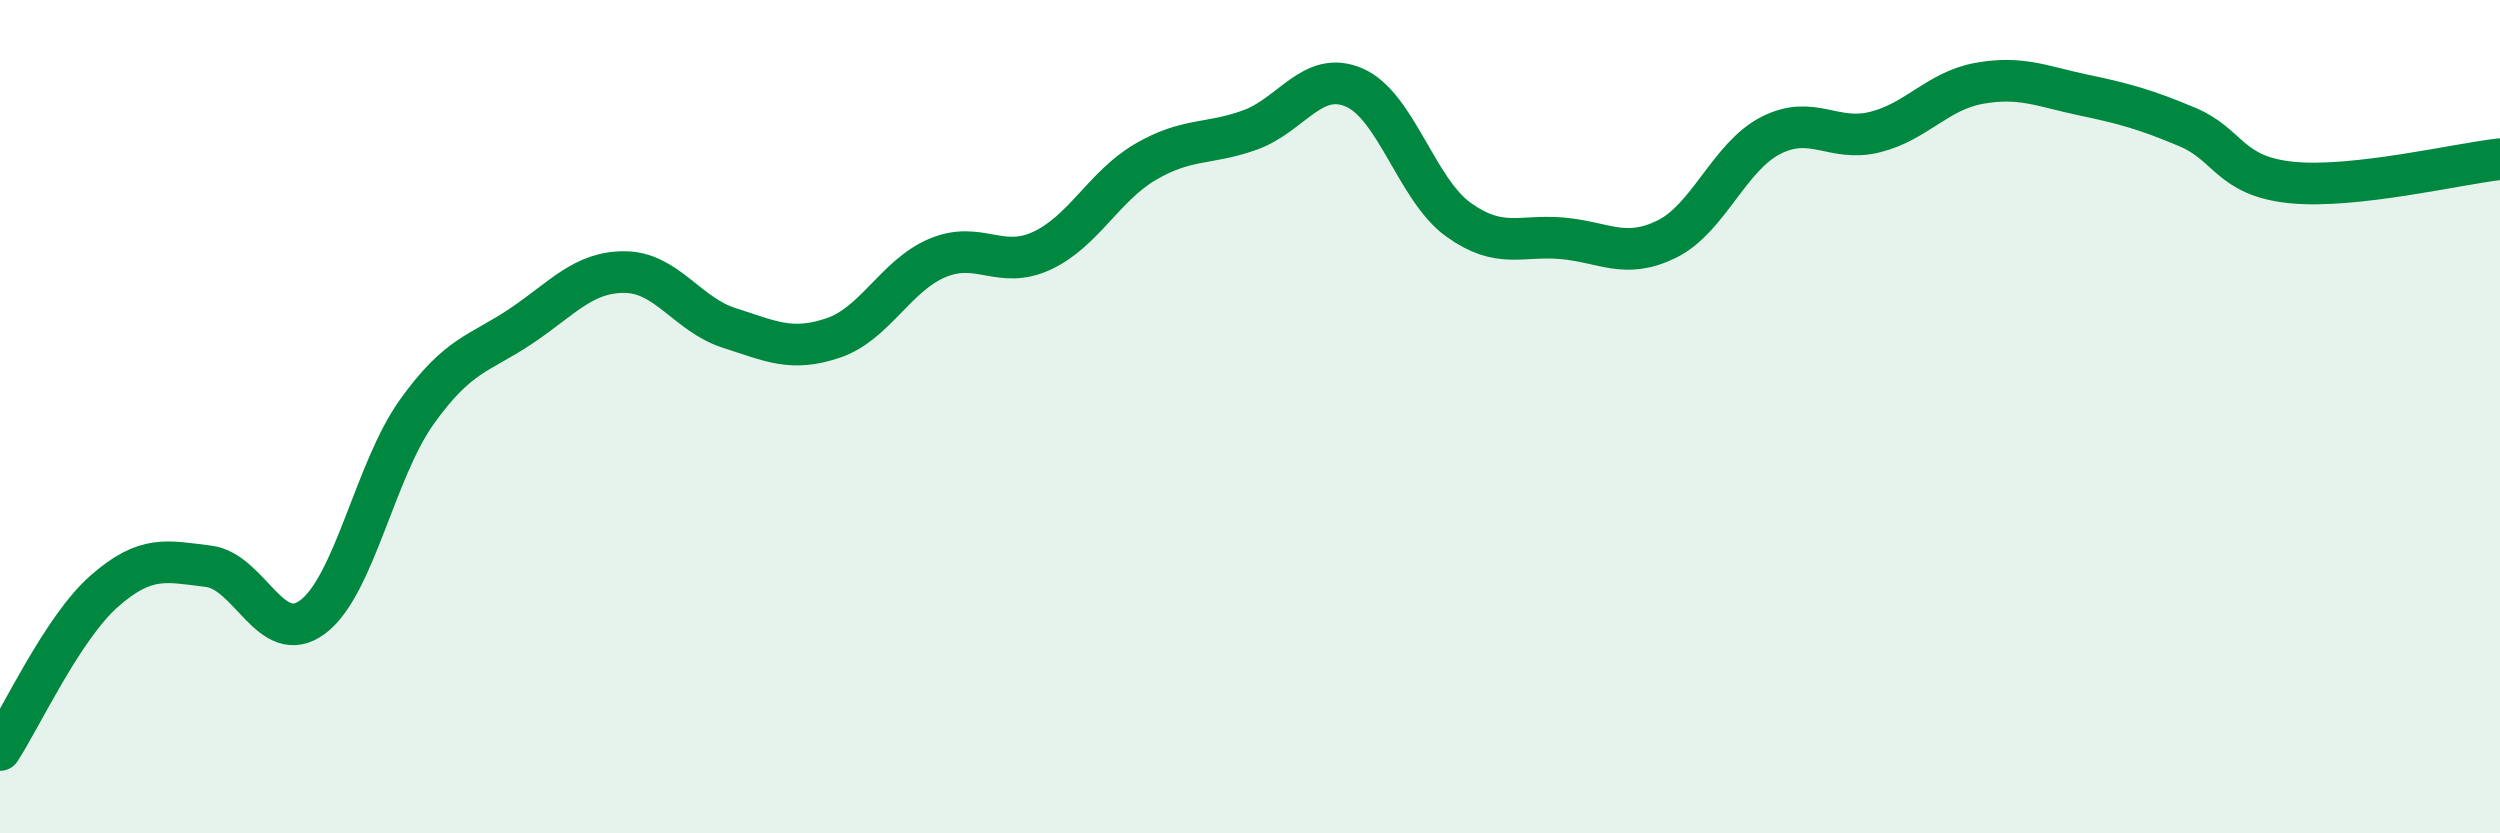
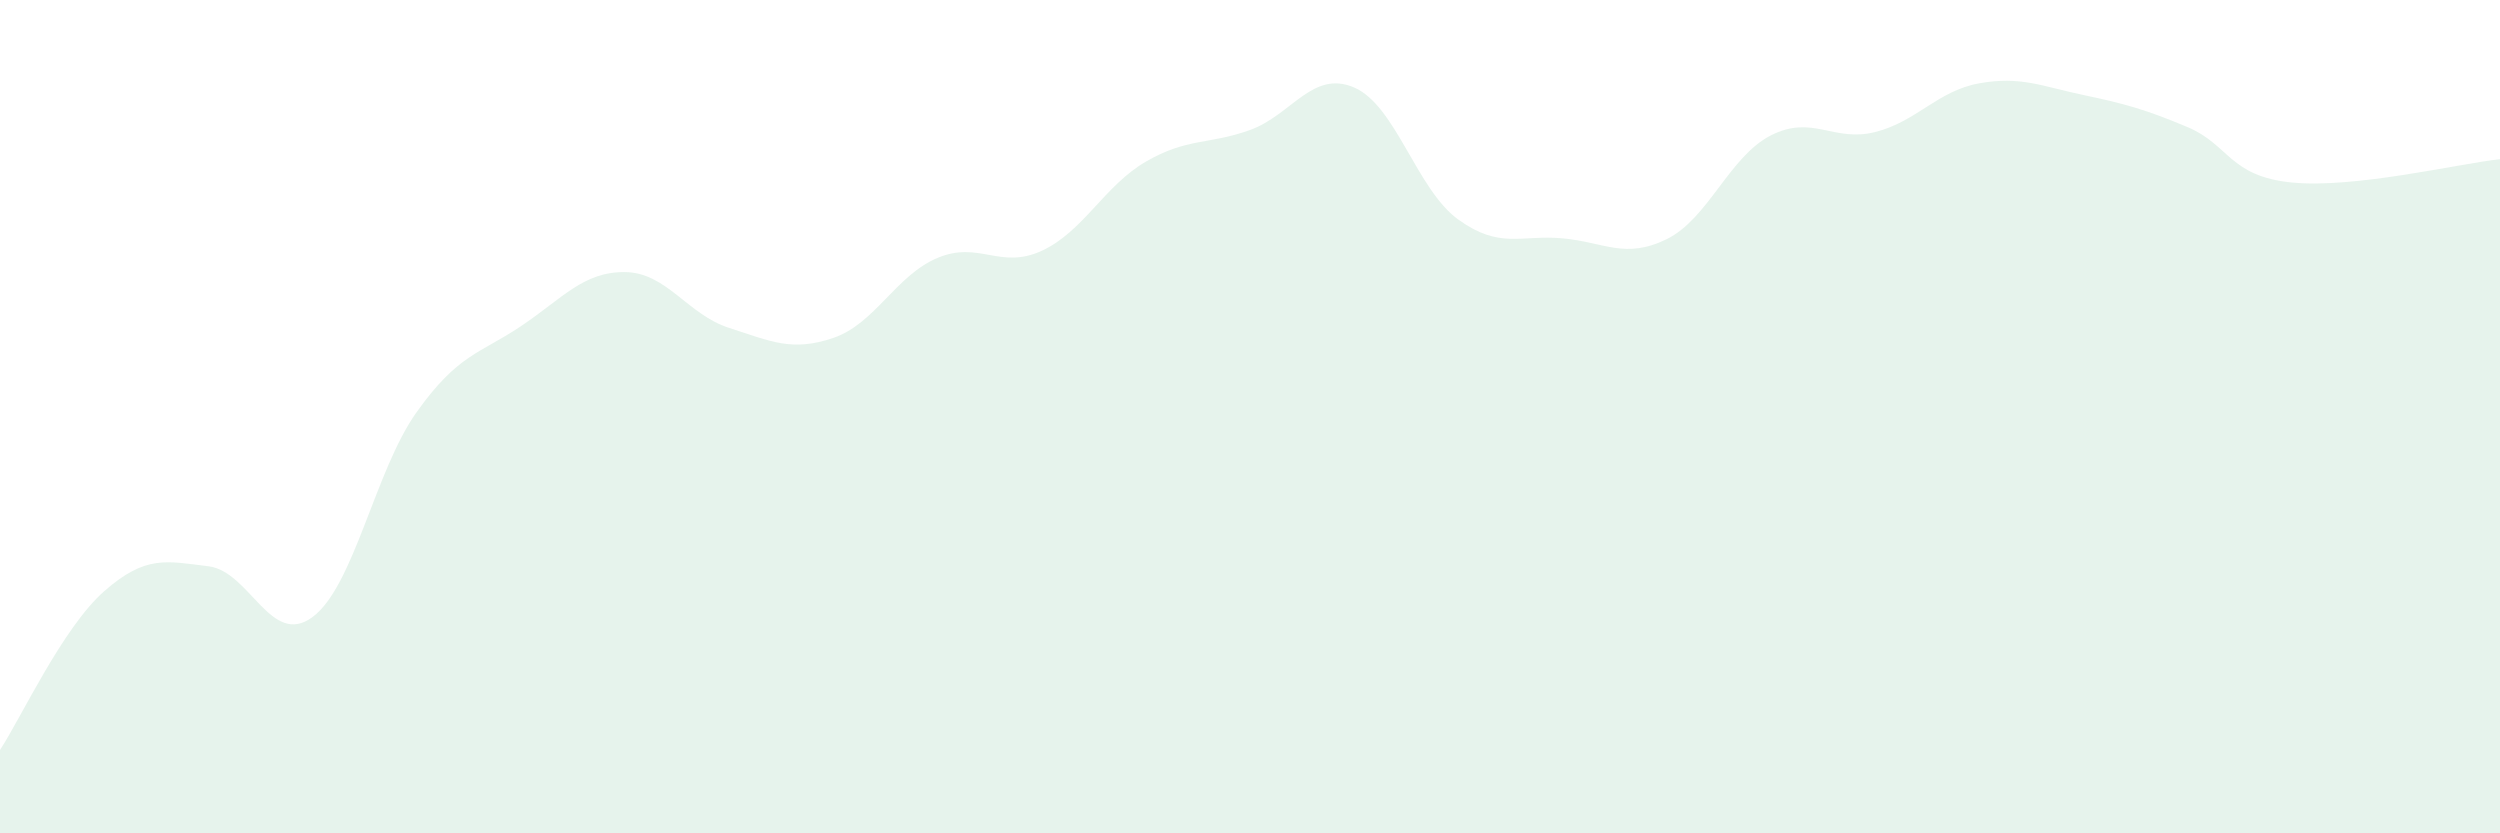
<svg xmlns="http://www.w3.org/2000/svg" width="60" height="20" viewBox="0 0 60 20">
  <path d="M 0,18 C 0.5,17.24 1.5,15.07 2.5,14.19 C 3.5,13.31 4,13.47 5,13.59 C 6,13.71 6.5,15.55 7.5,14.81 C 8.5,14.07 9,11.29 10,9.89 C 11,8.49 11.5,8.5 12.5,7.83 C 13.5,7.16 14,6.52 15,6.53 C 16,6.54 16.5,7.55 17.5,7.87 C 18.5,8.19 19,8.45 20,8.11 C 21,7.77 21.5,6.61 22.5,6.19 C 23.5,5.77 24,6.48 25,6.02 C 26,5.56 26.5,4.46 27.5,3.88 C 28.5,3.3 29,3.48 30,3.12 C 31,2.76 31.5,1.67 32.5,2.1 C 33.5,2.53 34,4.55 35,5.27 C 36,5.99 36.5,5.63 37.5,5.72 C 38.5,5.81 39,6.23 40,5.74 C 41,5.25 41.5,3.76 42.5,3.25 C 43.5,2.74 44,3.42 45,3.17 C 46,2.92 46.5,2.18 47.5,2 C 48.5,1.82 49,2.07 50,2.28 C 51,2.49 51.5,2.63 52.5,3.05 C 53.5,3.47 53.5,4.23 55,4.38 C 56.5,4.53 59,3.93 60,3.82L60 20L0 20Z" fill="#008740" opacity="0.1" stroke-linecap="round" stroke-linejoin="round" />
-   <path d="M 0,18 C 0.5,17.24 1.5,15.07 2.5,14.19 C 3.5,13.31 4,13.47 5,13.59 C 6,13.71 6.5,15.55 7.5,14.81 C 8.5,14.07 9,11.29 10,9.89 C 11,8.49 11.5,8.5 12.5,7.83 C 13.5,7.16 14,6.52 15,6.53 C 16,6.54 16.5,7.55 17.5,7.87 C 18.5,8.19 19,8.45 20,8.11 C 21,7.77 21.5,6.61 22.5,6.19 C 23.5,5.77 24,6.48 25,6.02 C 26,5.56 26.5,4.46 27.5,3.88 C 28.5,3.3 29,3.48 30,3.12 C 31,2.76 31.5,1.67 32.5,2.1 C 33.5,2.53 34,4.55 35,5.27 C 36,5.99 36.5,5.63 37.5,5.72 C 38.5,5.81 39,6.23 40,5.74 C 41,5.25 41.5,3.76 42.5,3.25 C 43.5,2.74 44,3.42 45,3.17 C 46,2.92 46.5,2.18 47.5,2 C 48.5,1.82 49,2.07 50,2.28 C 51,2.49 51.5,2.63 52.5,3.05 C 53.5,3.47 53.5,4.23 55,4.38 C 56.5,4.53 59,3.93 60,3.82" stroke="#008740" stroke-width="1" fill="none" stroke-linecap="round" stroke-linejoin="round" />
</svg>